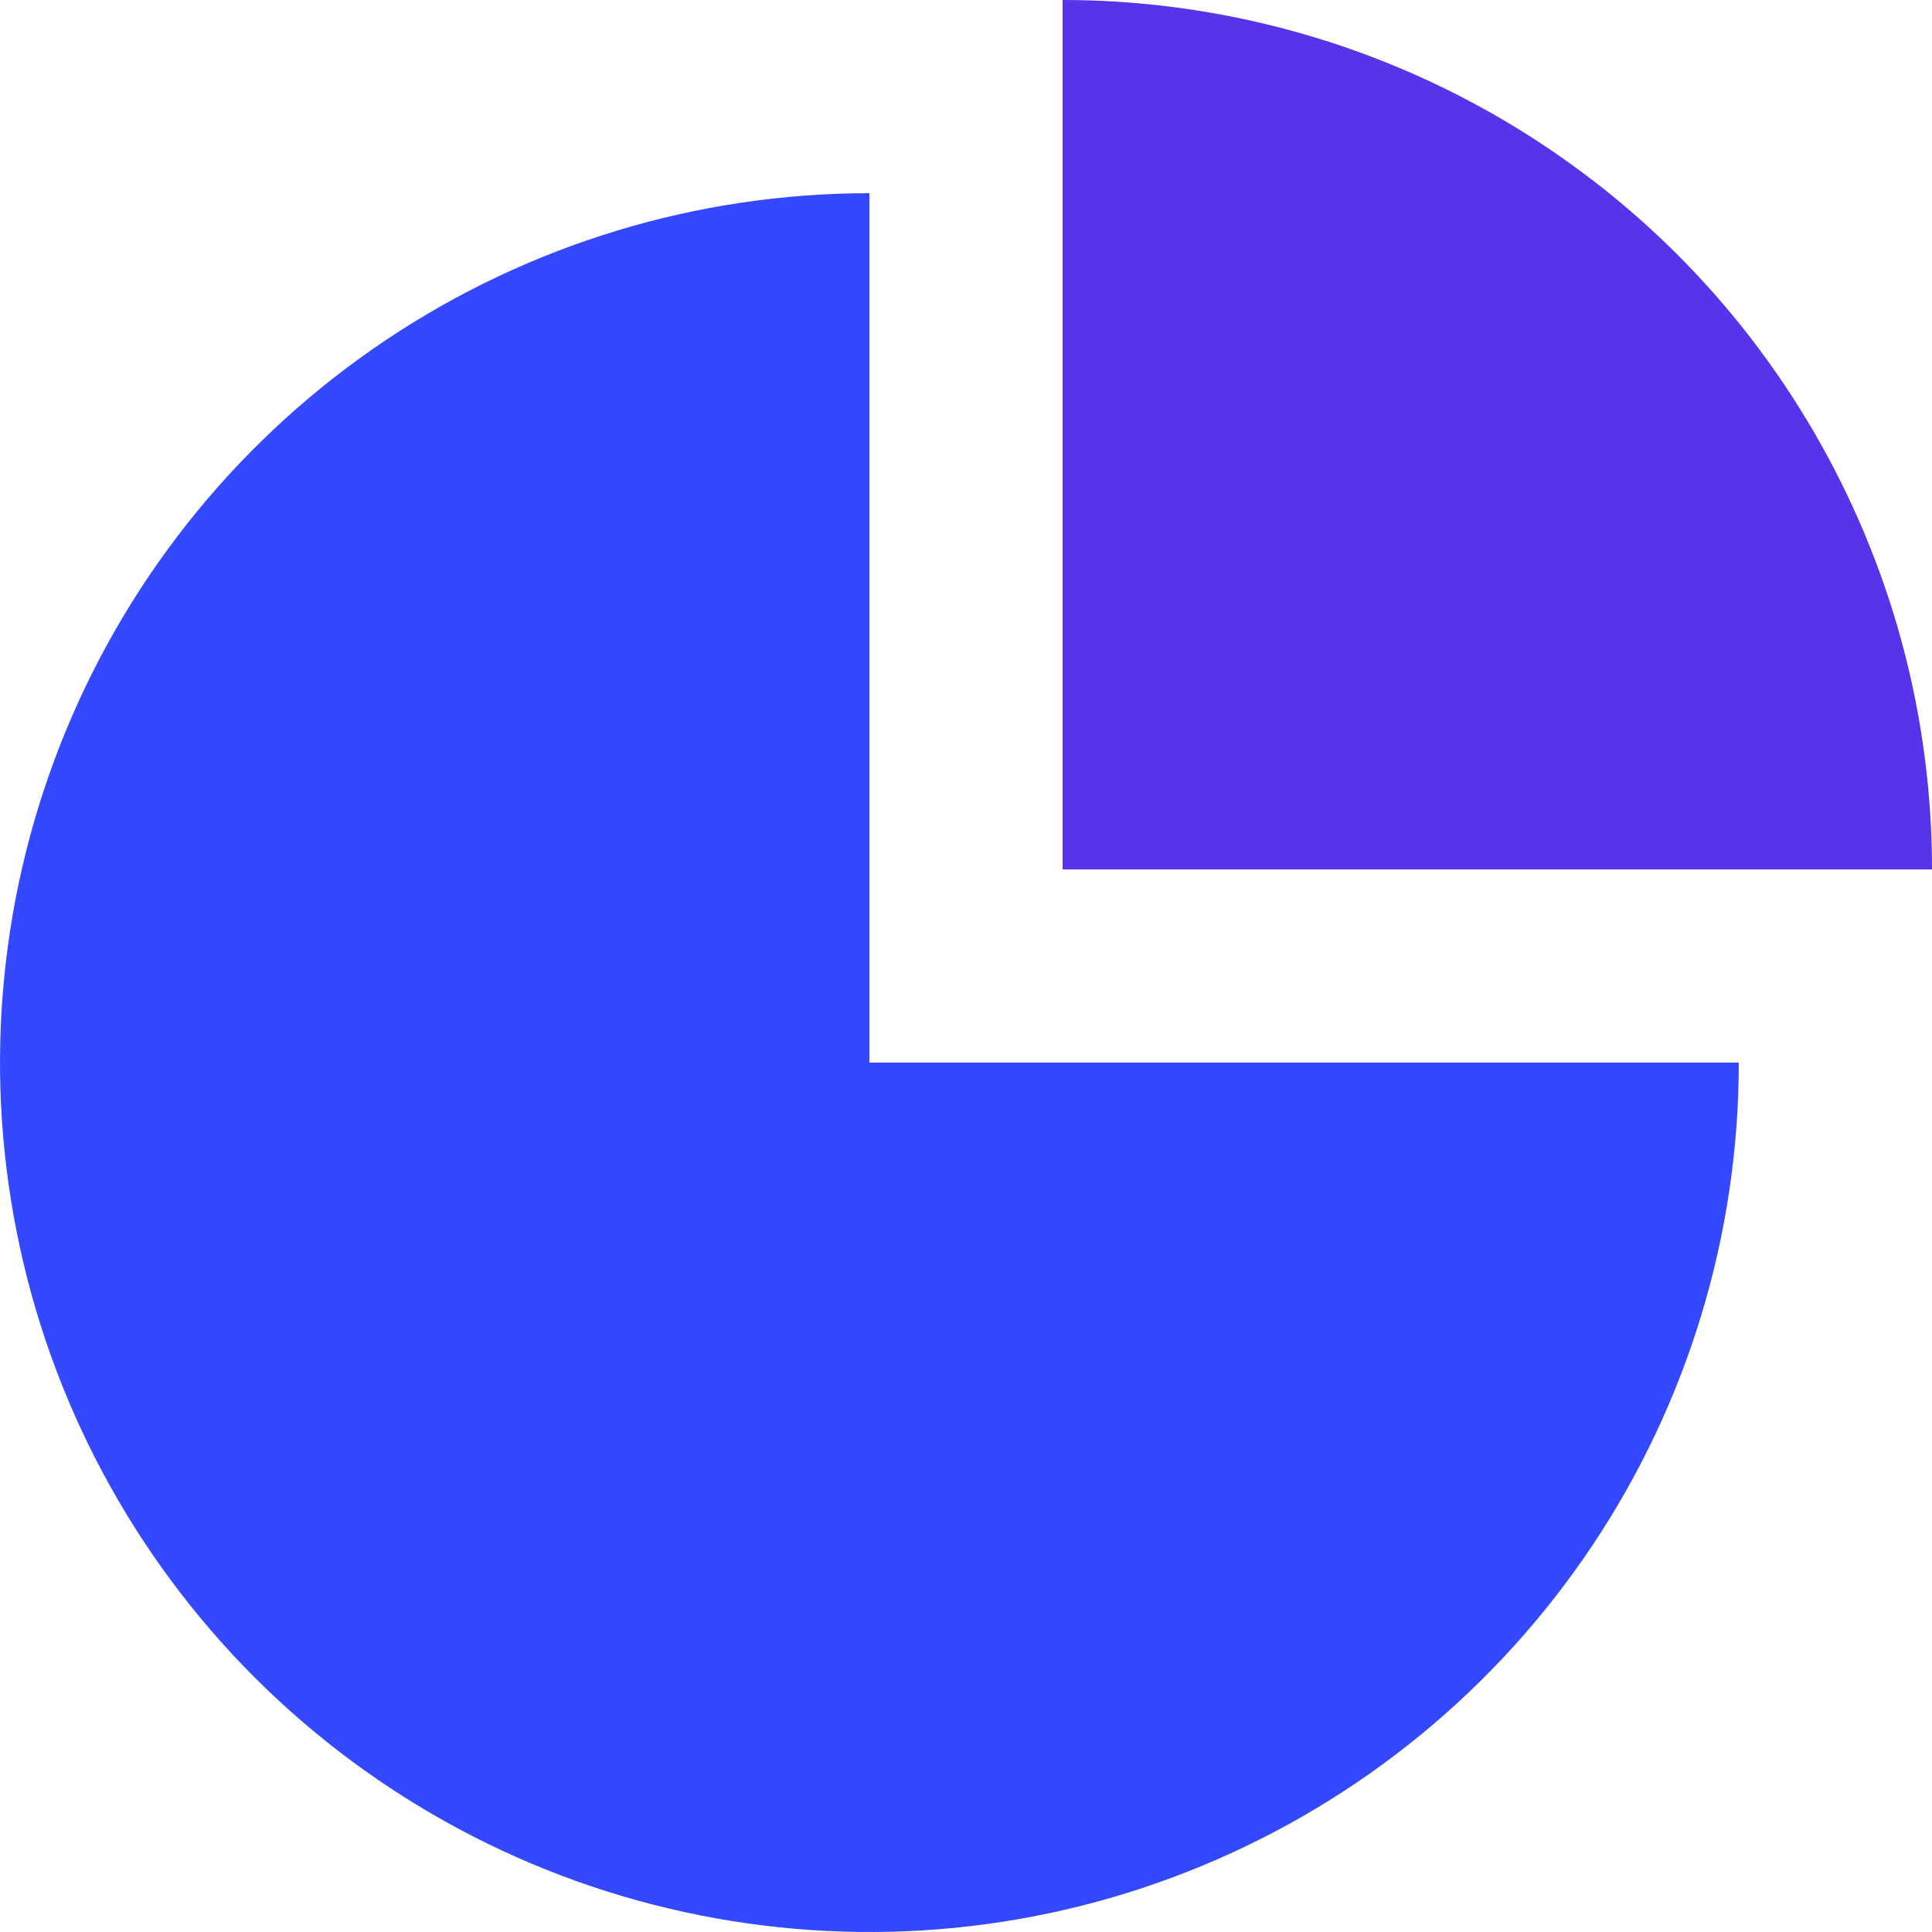
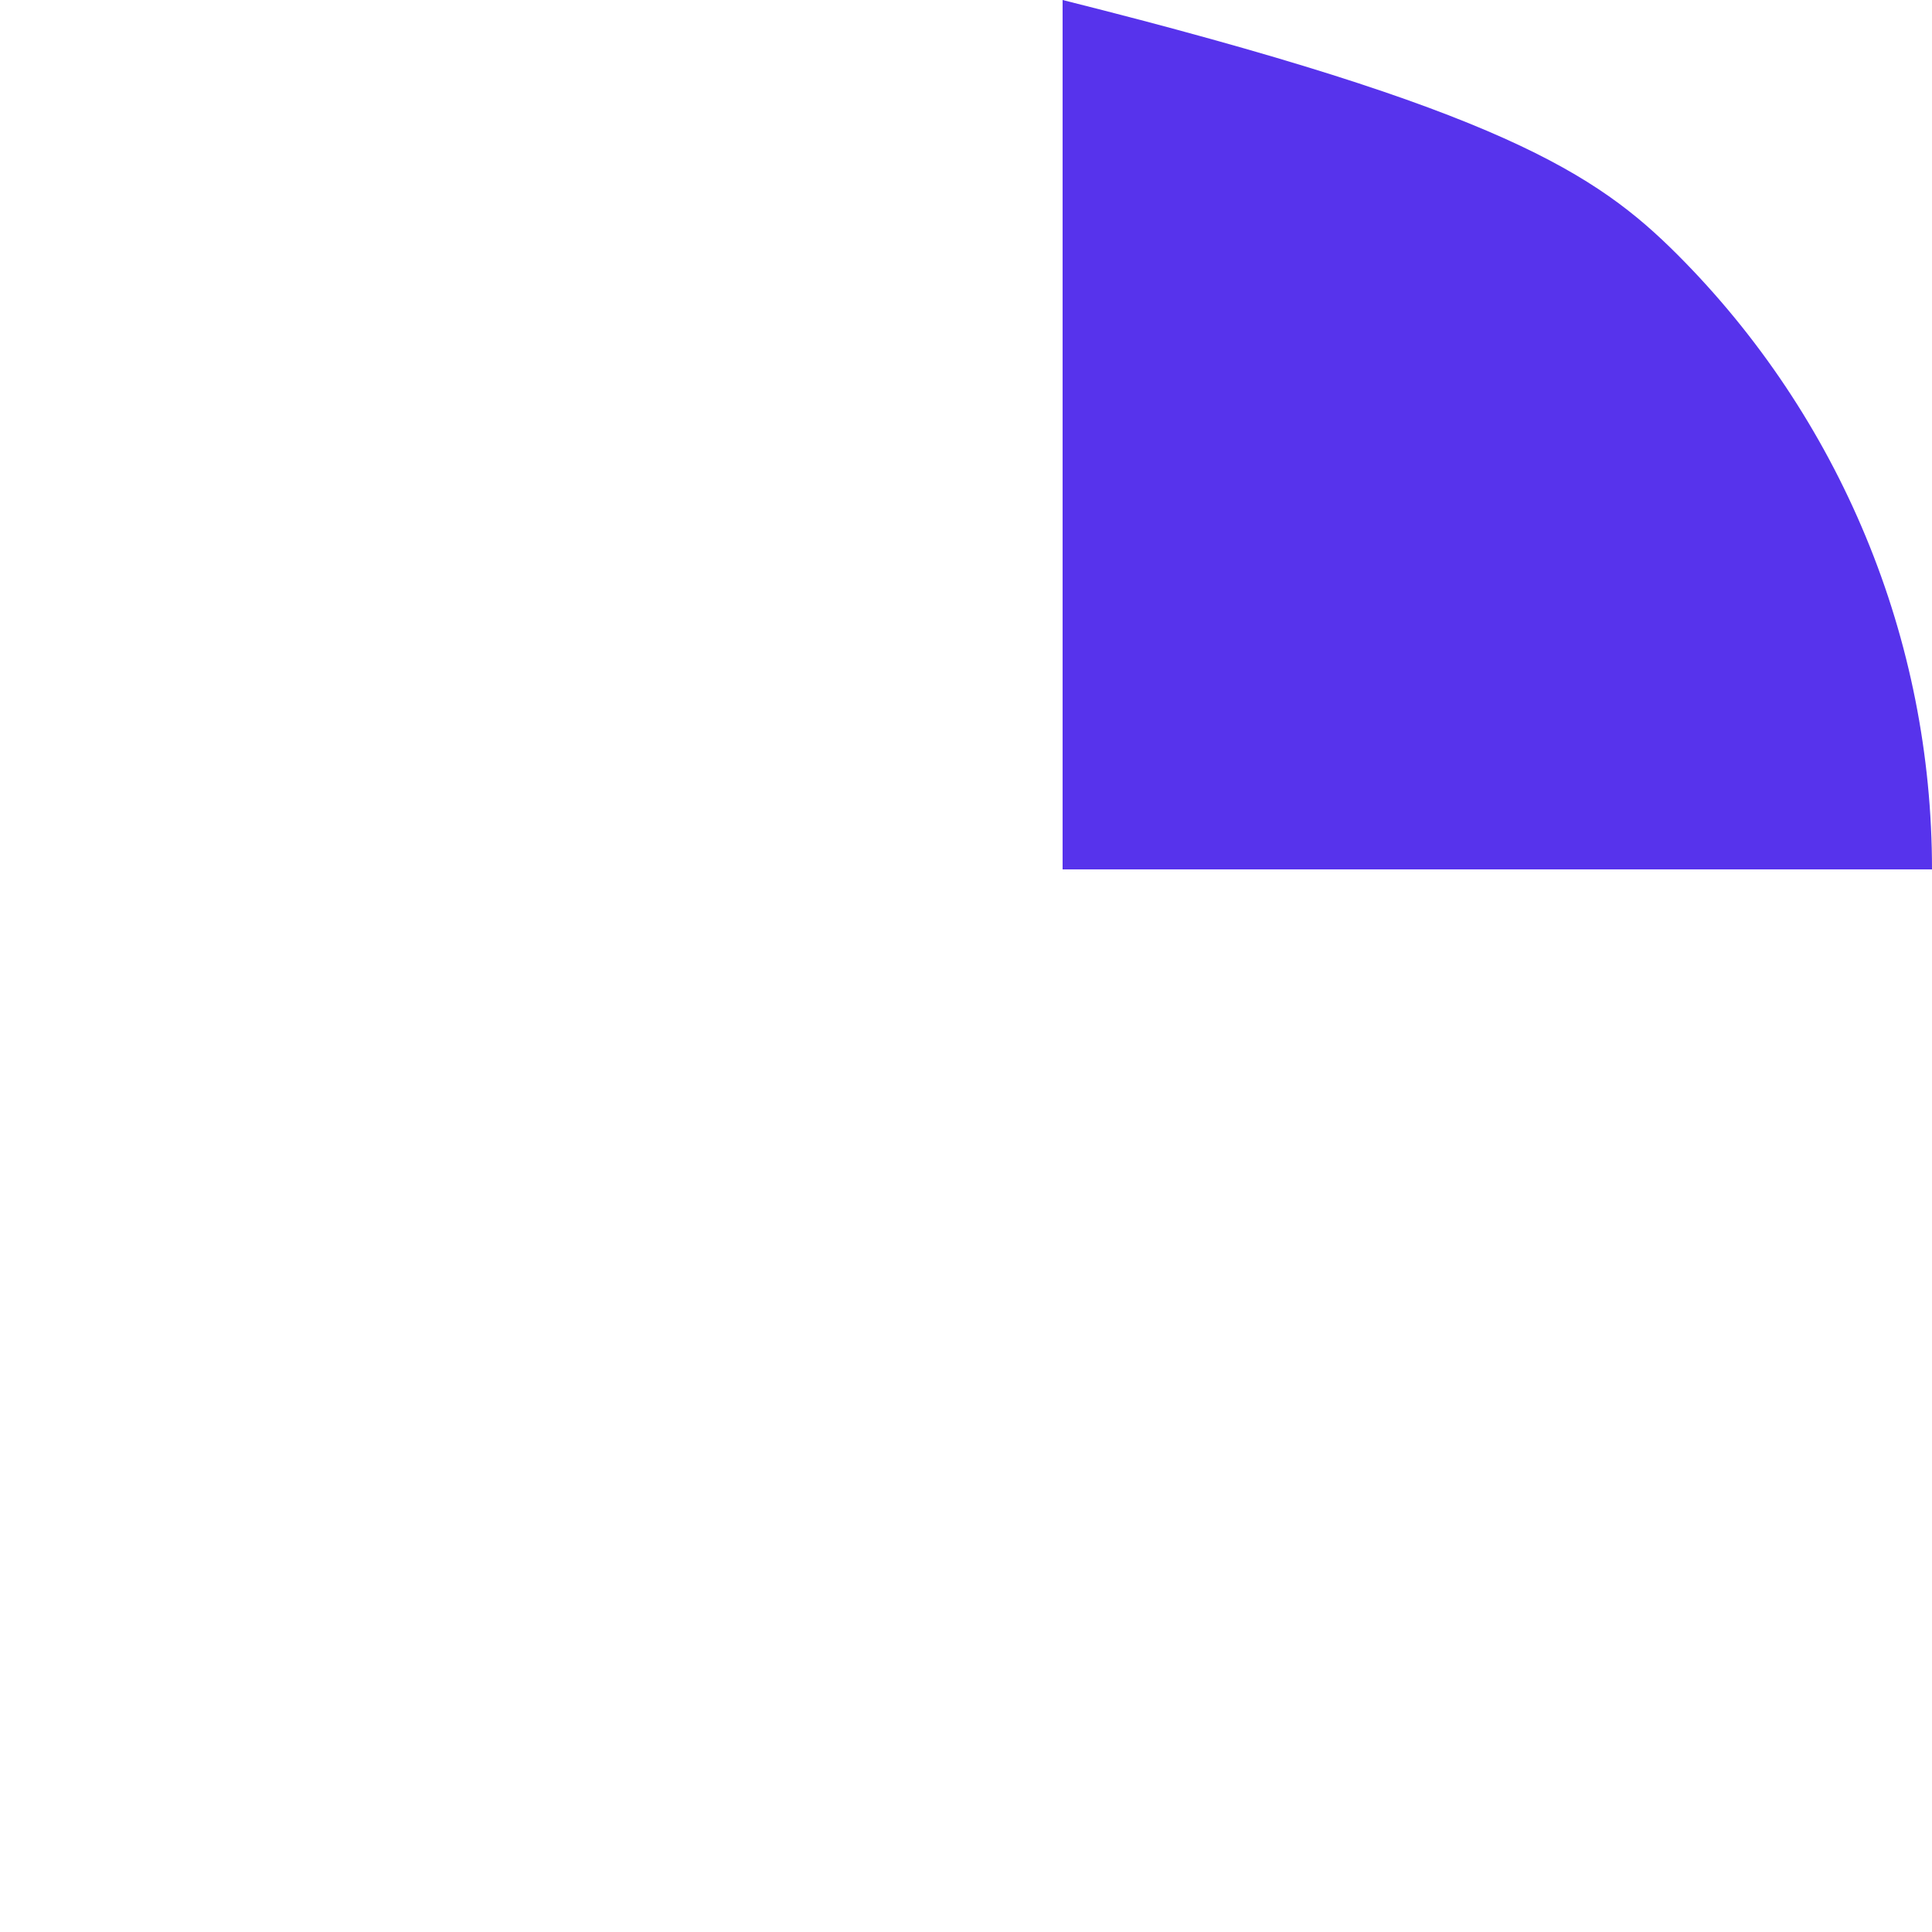
<svg xmlns="http://www.w3.org/2000/svg" width="18" height="18" viewBox="0 0 18 18" fill="none">
-   <path d="M16.2 9.9C16.2 11.502 15.725 13.068 14.835 14.4C13.945 15.732 12.68 16.77 11.2 17.383C9.72 17.997 8.091 18.157 6.52 17.844C4.949 17.532 3.505 16.76 2.372 15.628C1.24 14.495 0.468 13.052 0.156 11.48C-0.157 9.909 0.004 8.28 0.617 6.8C1.23 5.32 2.268 4.055 3.6 3.165C4.932 2.275 6.498 1.8 8.1 1.8V9.9H16.2Z" fill="#3448FF" />
-   <path d="M9.9 0C10.964 1.26846e-08 12.017 0.21 13 0.617C13.982 1.024 14.875 1.62 15.628 2.372C16.38 3.125 16.976 4.018 17.383 5C17.791 5.983 18 7.036 18 8.1L9.9 8.1V0Z" fill="#5733EC" />
+   <path d="M9.9 0C13.982 1.024 14.875 1.62 15.628 2.372C16.38 3.125 16.976 4.018 17.383 5C17.791 5.983 18 7.036 18 8.1L9.9 8.1V0Z" fill="#5733EC" />
</svg>